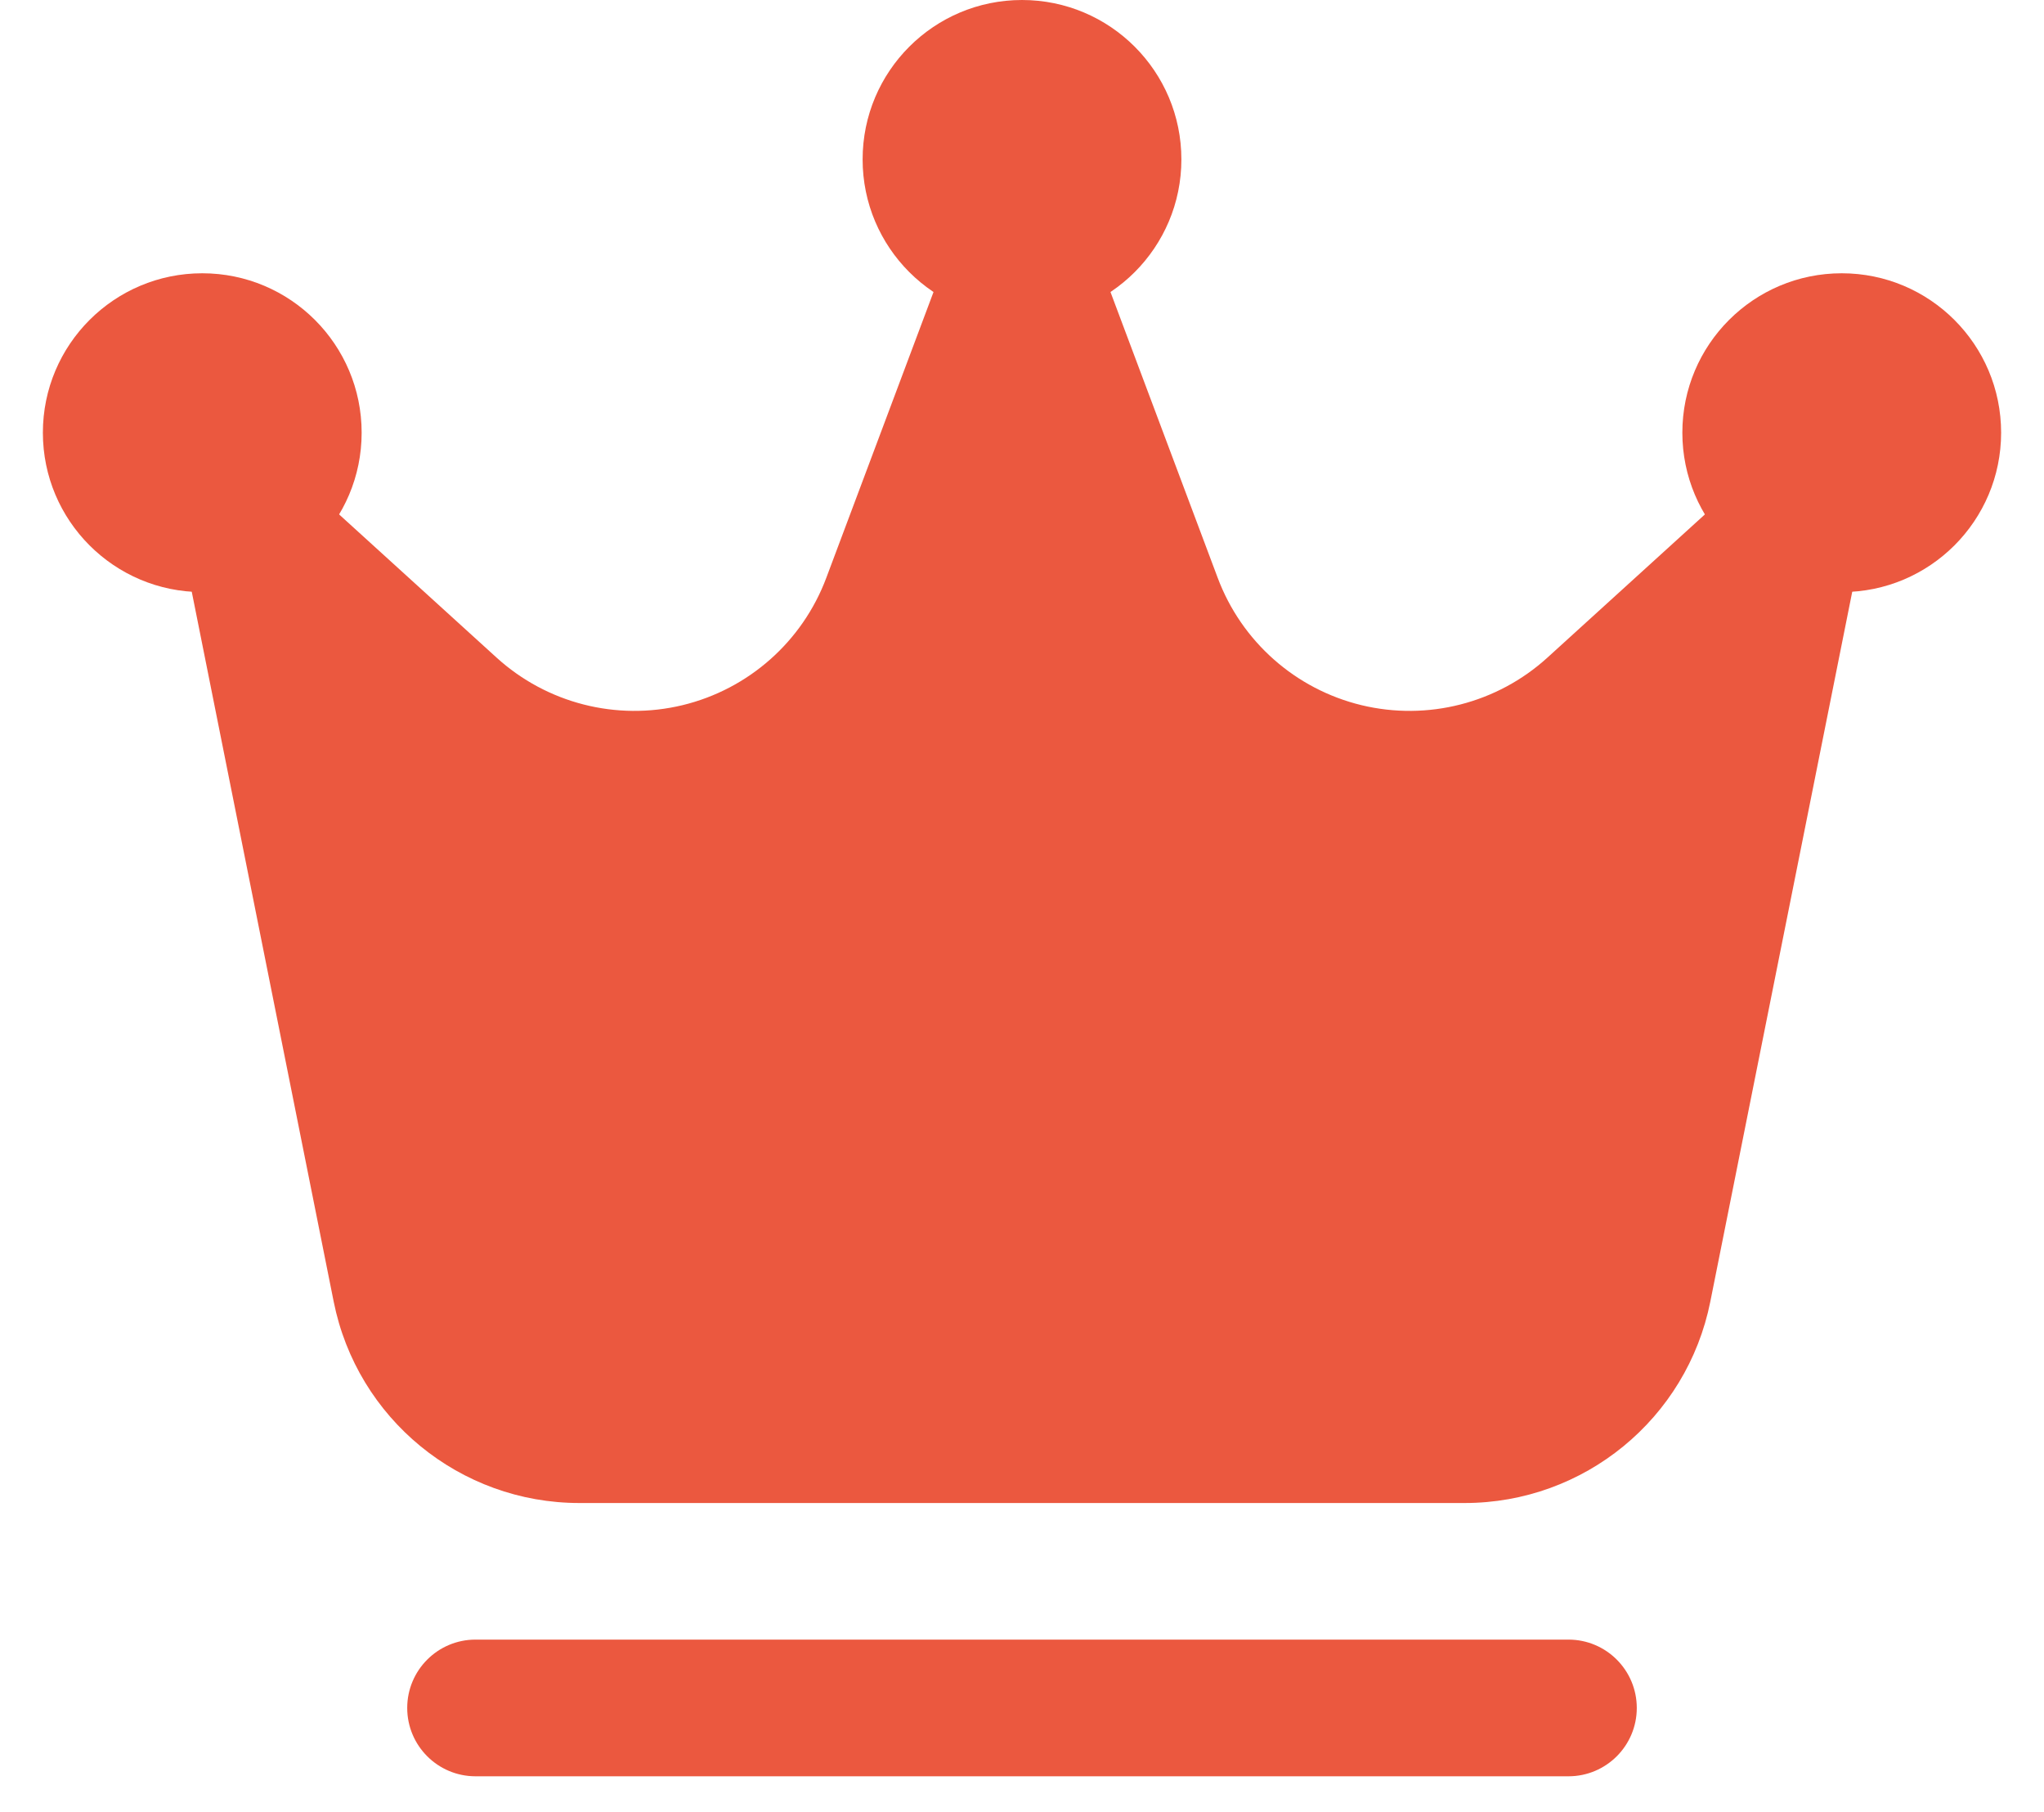
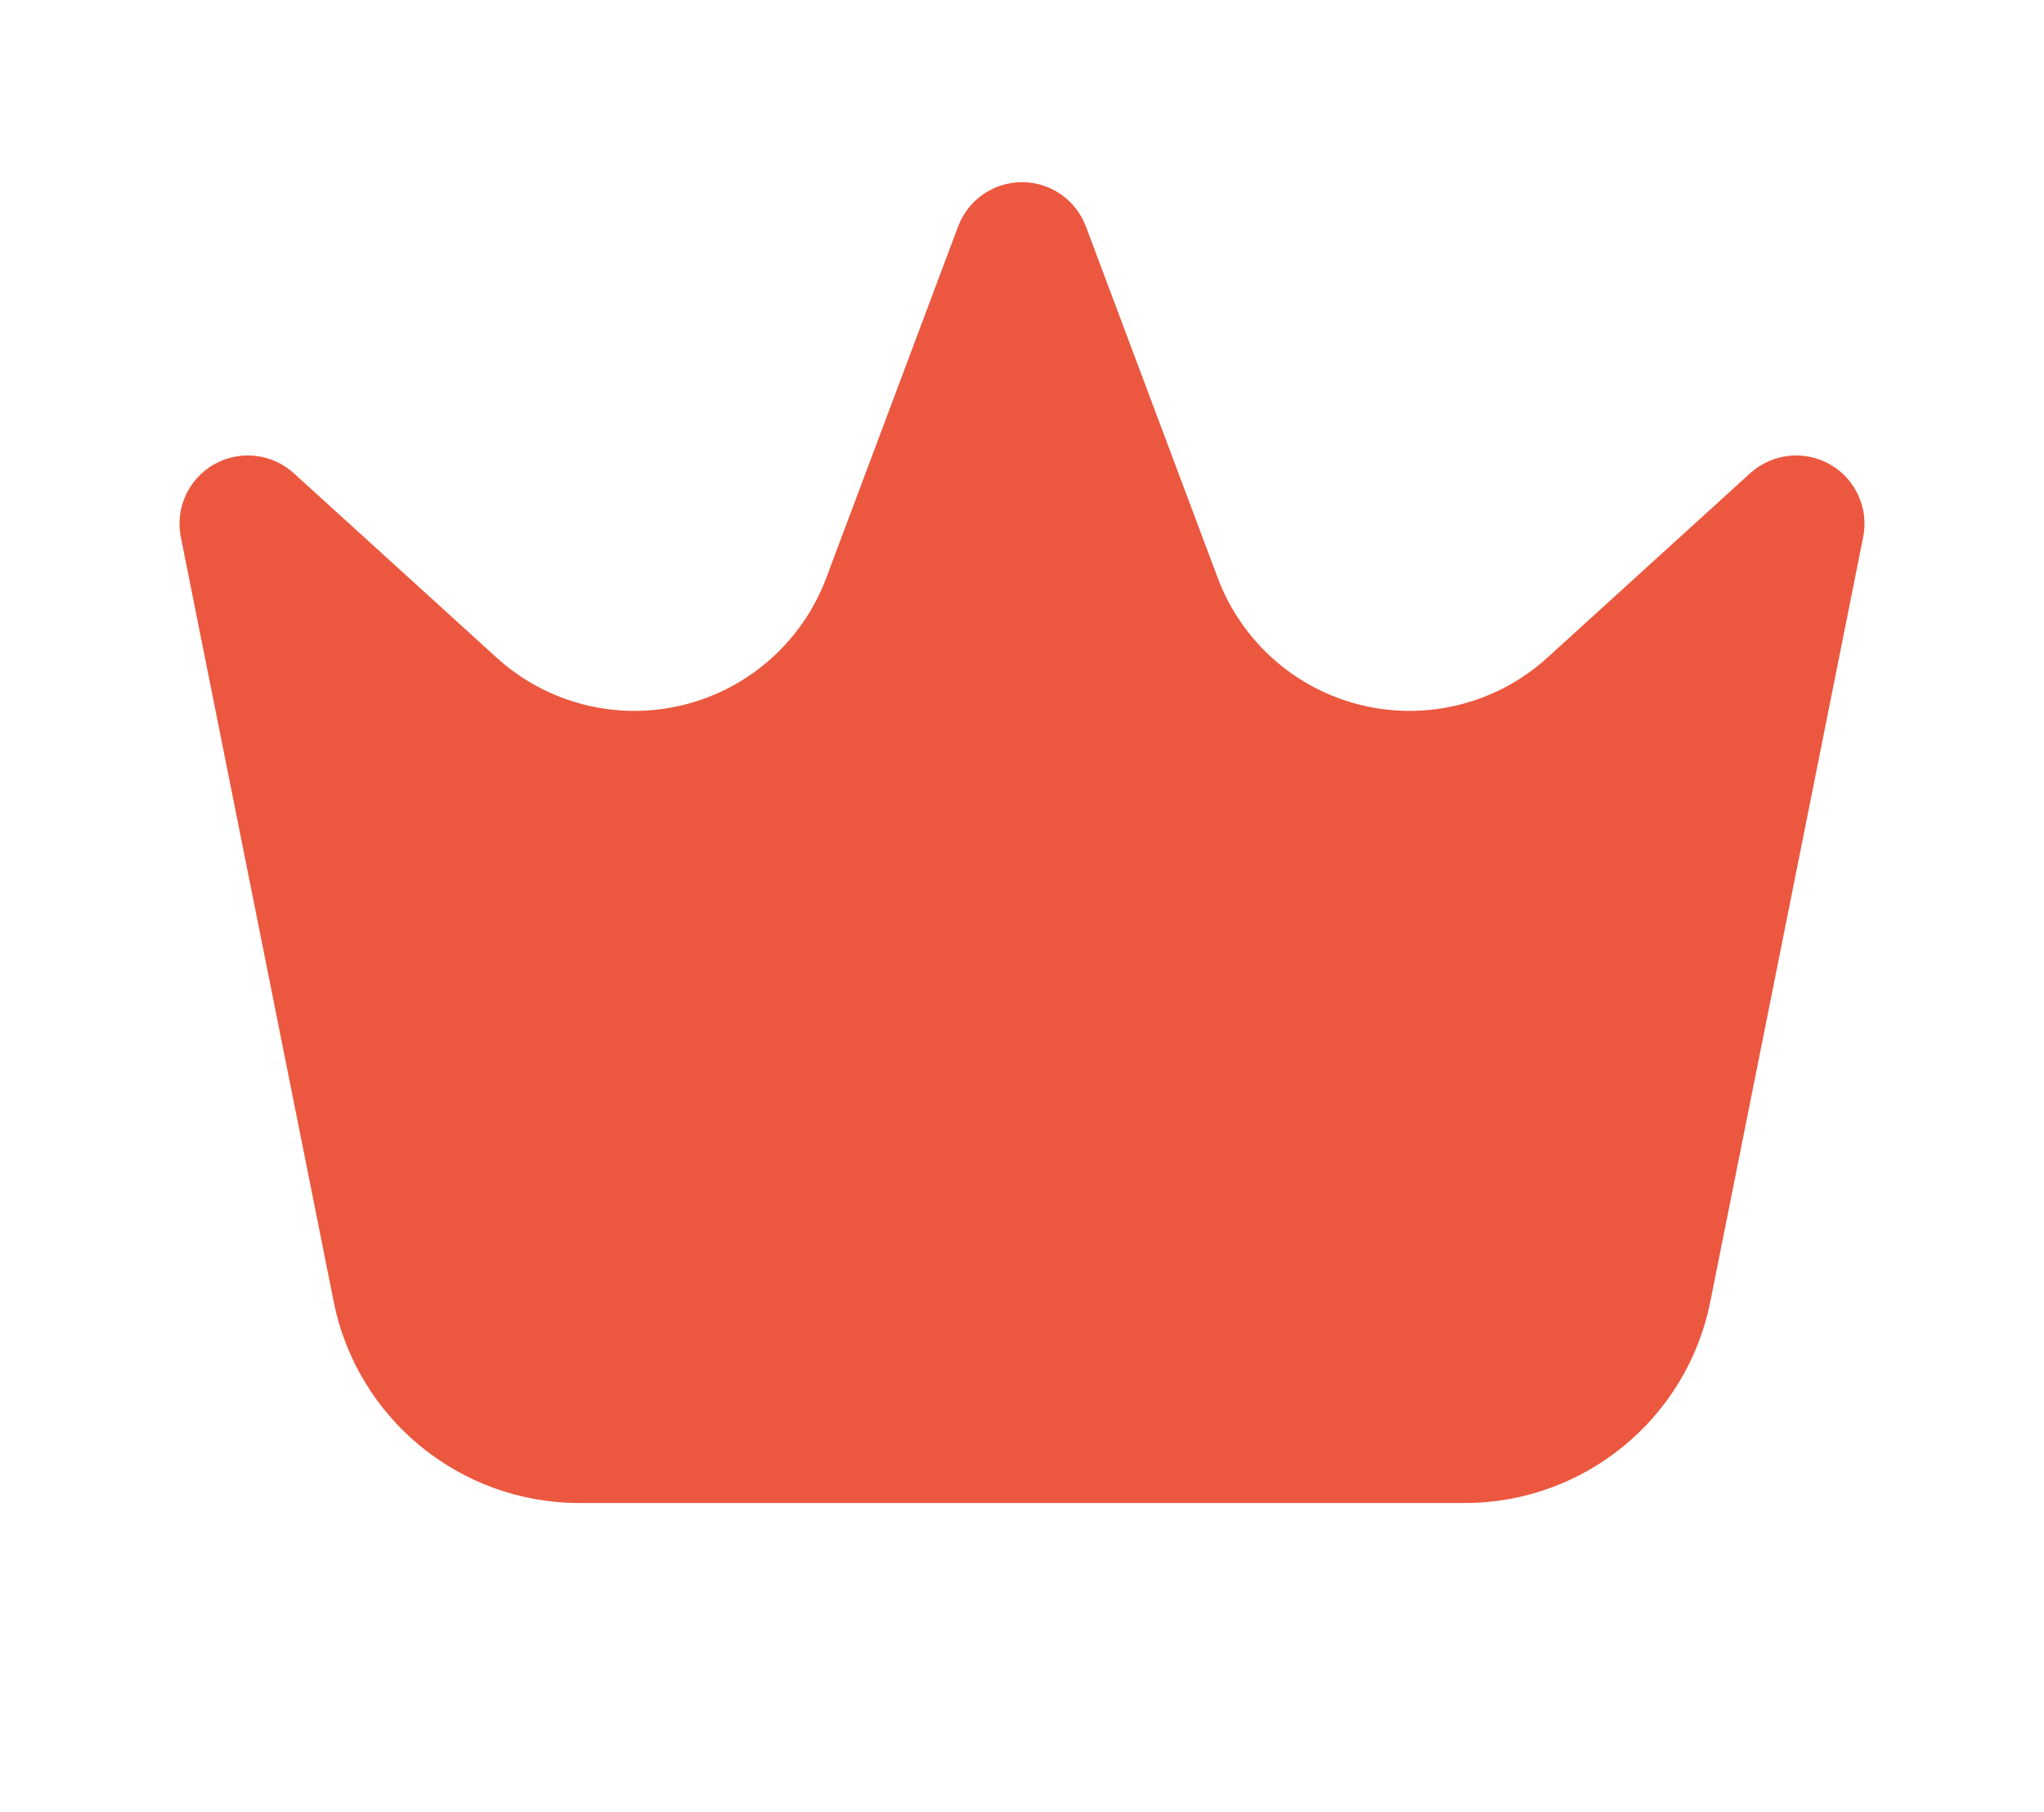
<svg xmlns="http://www.w3.org/2000/svg" fill="none" viewBox="0 0 44 39" height="39" width="44">
-   <path fill="#EB583F" d="M22 6.862C23.895 6.862 25.431 5.326 25.431 3.431C25.431 1.536 23.895 0 22 0C20.105 0 18.569 1.536 18.569 3.431C18.569 5.326 20.105 6.862 22 6.862Z" />
-   <path fill="#EB583F" d="M39.646 12.744C41.541 12.744 43.077 11.208 43.077 9.313C43.077 7.418 41.541 5.882 39.646 5.882C37.751 5.882 36.215 7.418 36.215 9.313C36.215 11.208 37.751 12.744 39.646 12.744Z" />
-   <path fill="#EB583F" d="M4.354 12.744C6.249 12.744 7.785 11.208 7.785 9.313C7.785 7.418 6.249 5.882 4.354 5.882C2.459 5.882 0.923 7.418 0.923 9.313C0.923 11.208 2.459 12.744 4.354 12.744Z" />
  <path fill="#EB583F" d="M40.107 11.562C40.232 10.938 39.942 10.307 39.391 9.994C38.838 9.682 38.146 9.758 37.675 10.186C37.675 10.186 35.625 12.05 33.311 14.154C32.229 15.138 30.729 15.521 29.307 15.178C27.886 14.834 26.727 13.809 26.213 12.438L23.376 4.876C23.161 4.302 22.614 3.921 22 3.921C21.386 3.921 20.839 4.302 20.624 4.876L17.787 12.438C17.273 13.809 16.114 14.834 14.693 15.178C13.271 15.521 11.771 15.138 10.689 14.154C8.376 12.05 6.325 10.186 6.325 10.186C5.854 9.758 5.162 9.682 4.609 9.994C4.058 10.307 3.768 10.938 3.893 11.562C3.893 11.562 6.076 22.473 7.183 28.016C7.687 30.537 9.901 32.351 12.471 32.351H31.529C34.099 32.351 36.313 30.537 36.817 28.016C37.924 22.473 40.107 11.562 40.107 11.562Z" clip-rule="evenodd" fill-rule="evenodd" />
-   <path fill="#EB583F" d="M33.764 35.291H10.236C9.424 35.291 8.766 35.95 8.766 36.762C8.766 37.574 9.424 38.233 10.236 38.233H33.764C34.576 38.233 35.234 37.574 35.234 36.762C35.234 35.95 34.576 35.291 33.764 35.291Z" clip-rule="evenodd" fill-rule="evenodd" />
</svg>